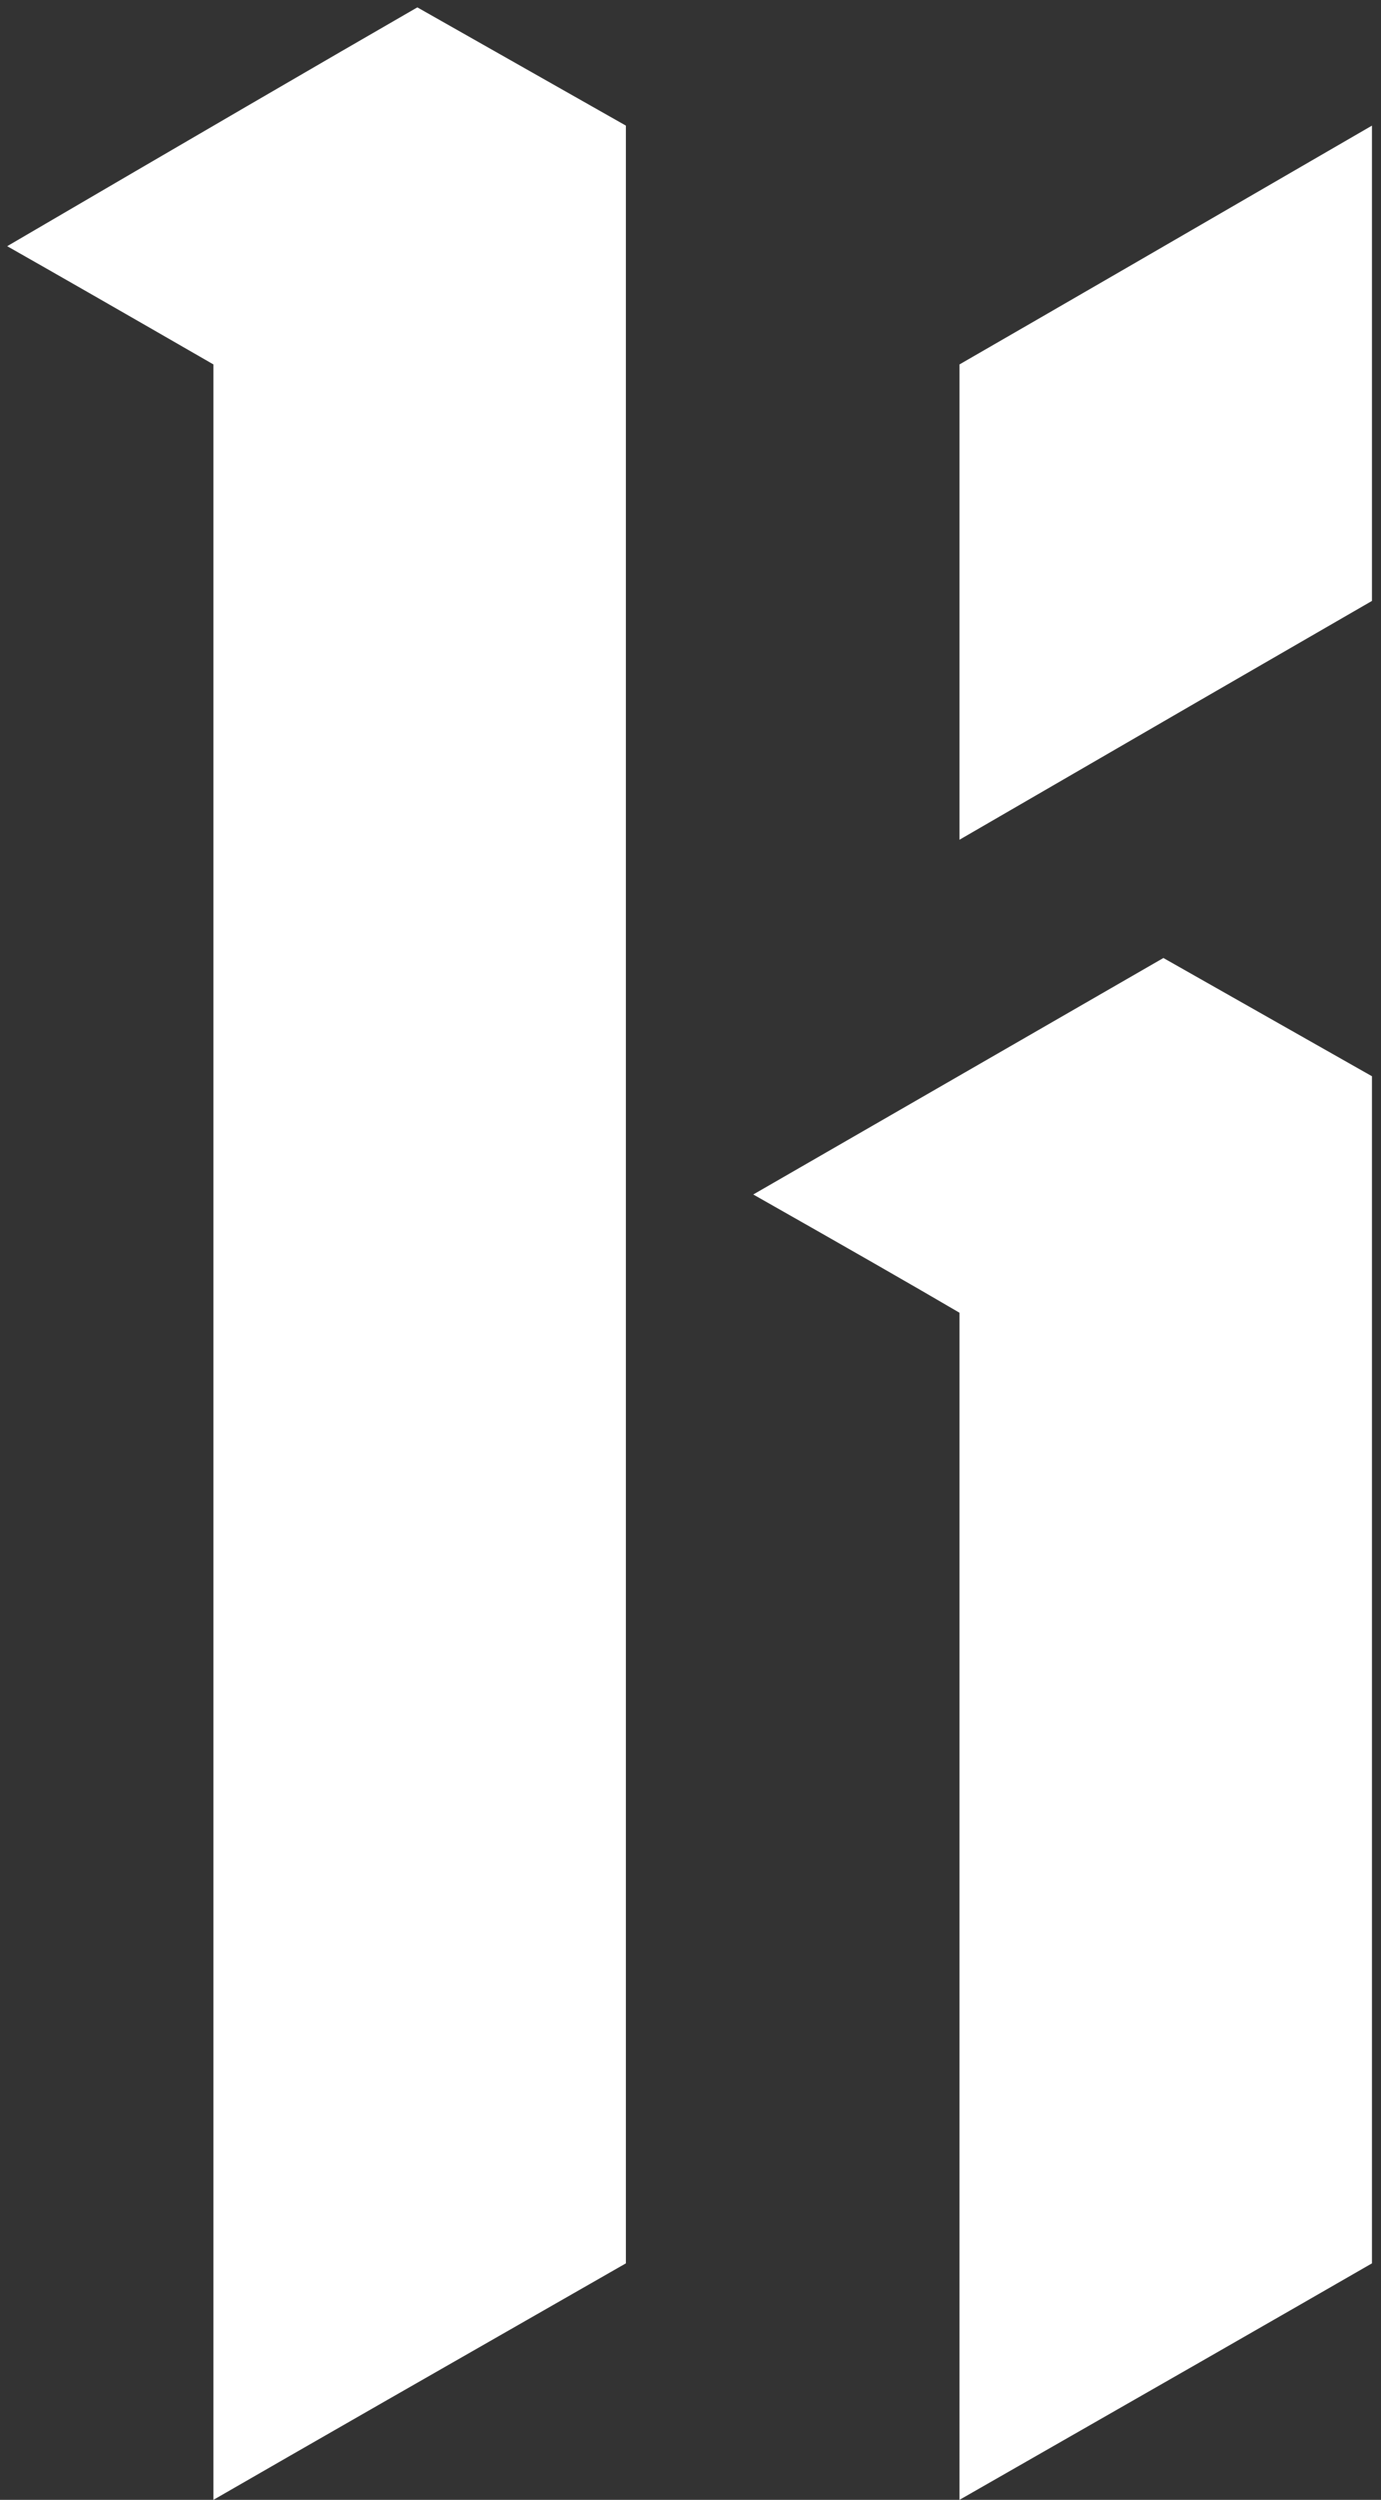
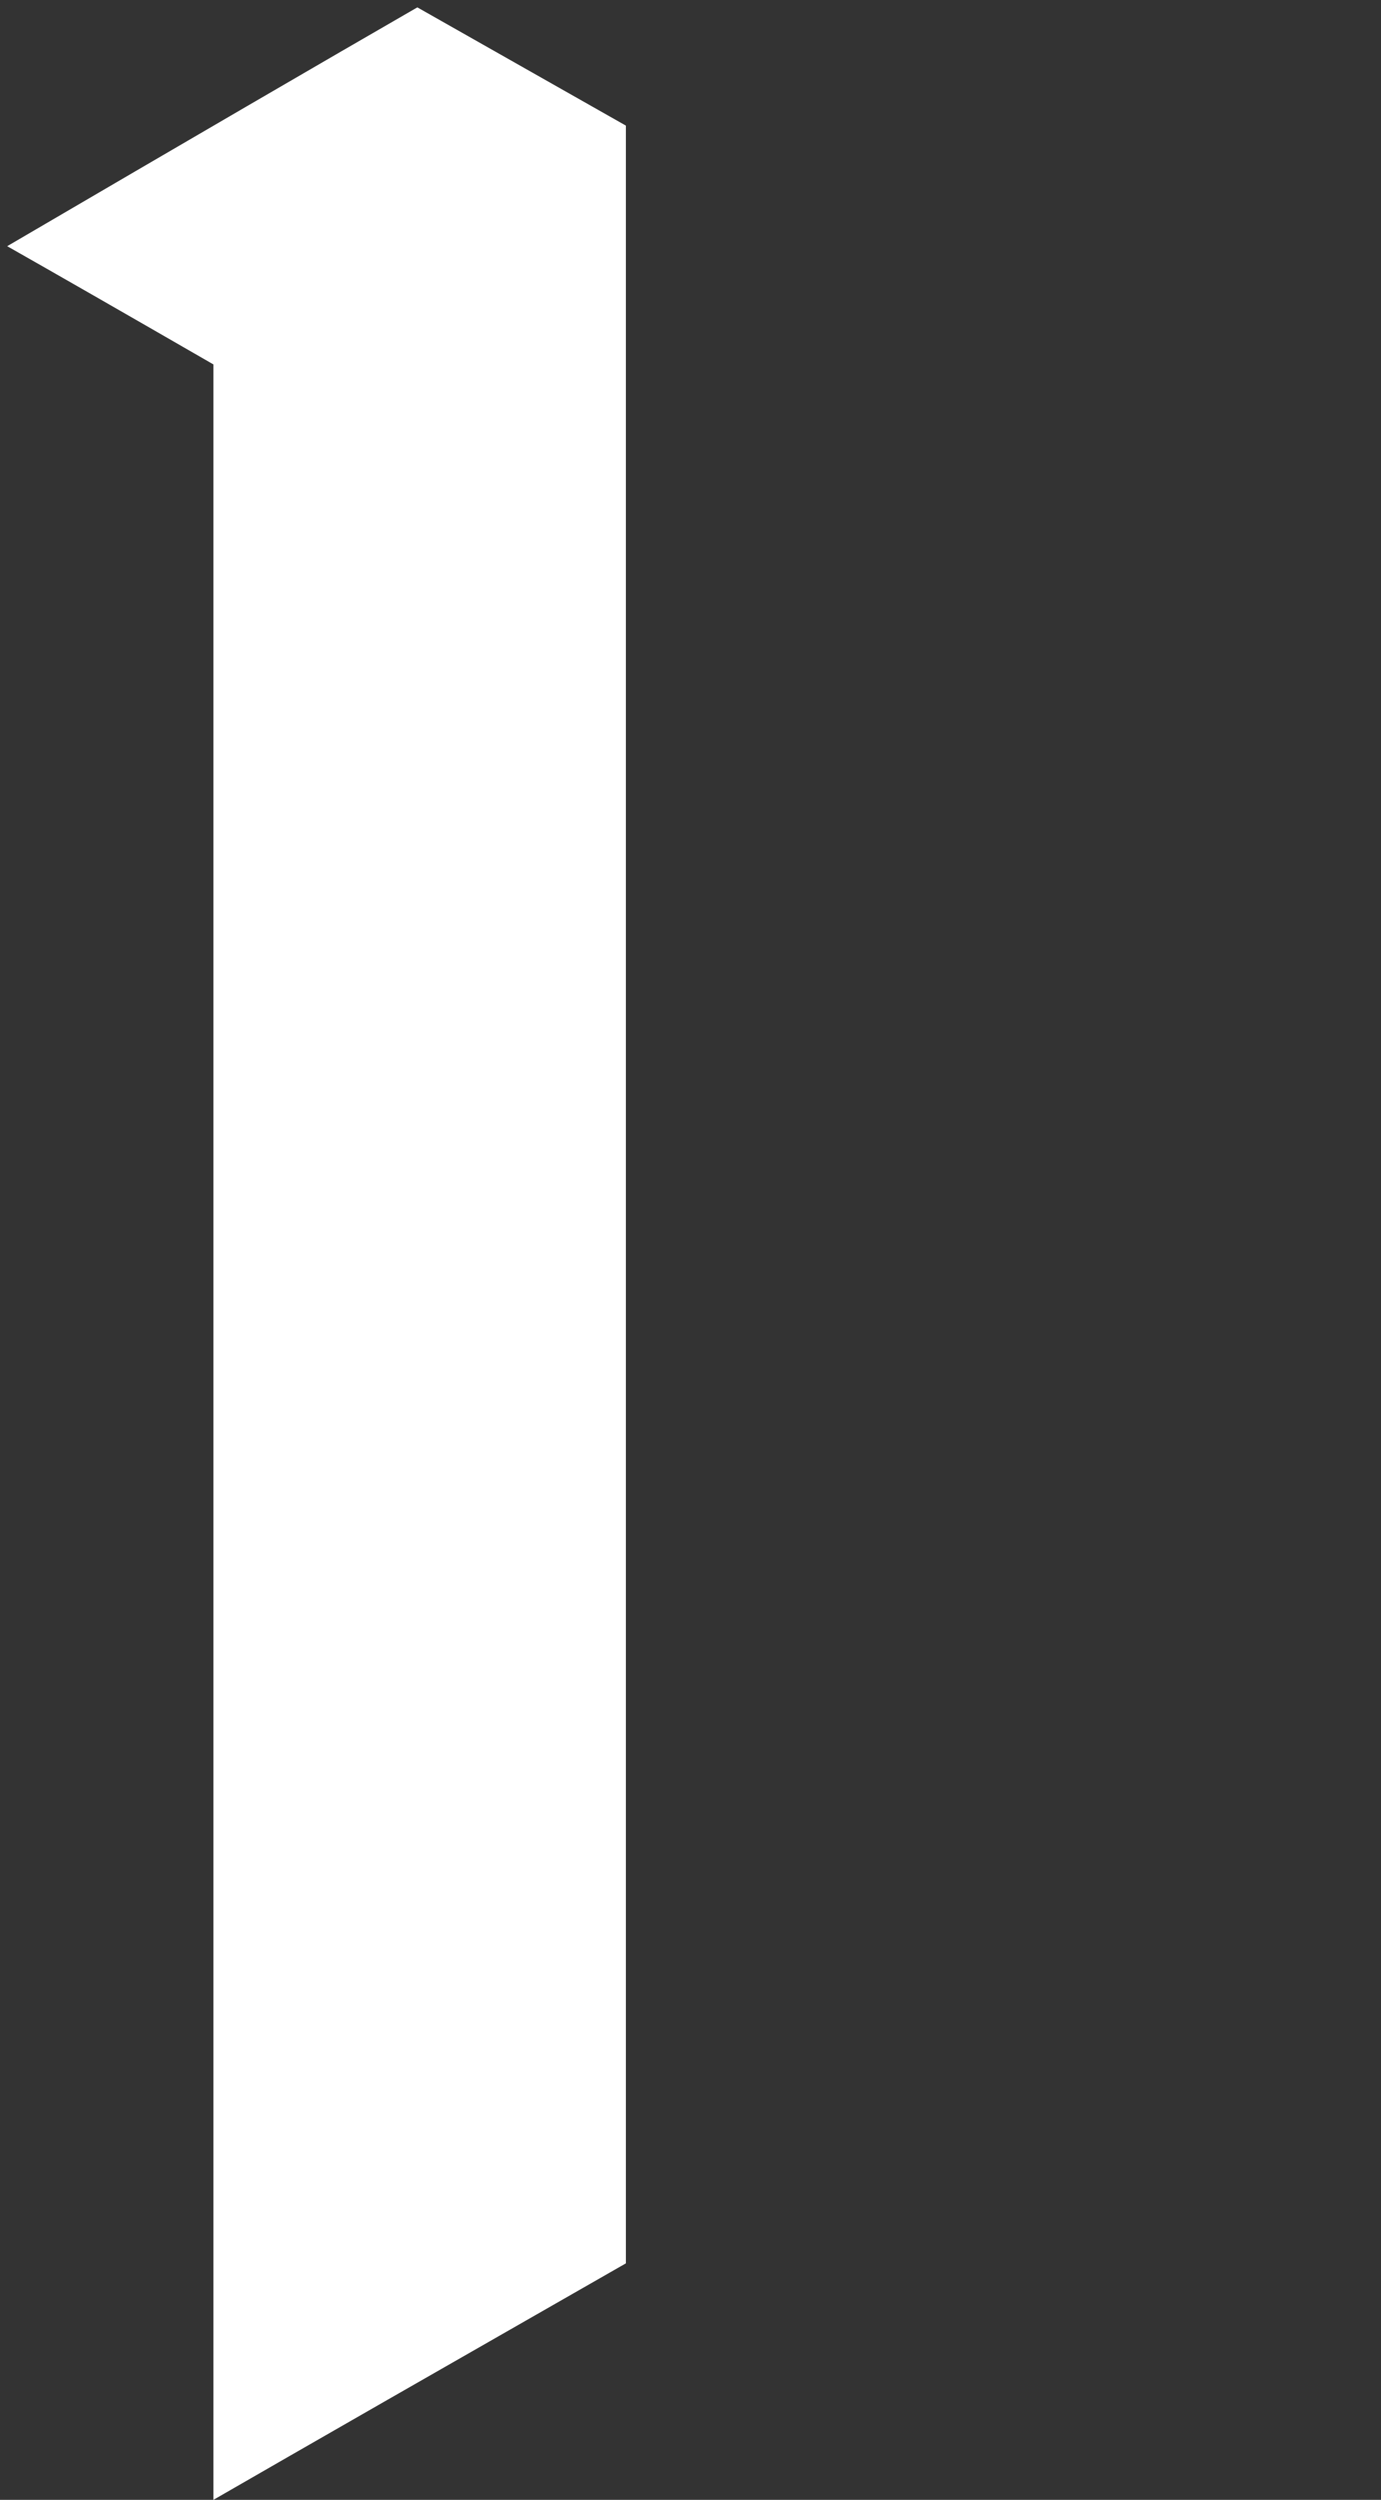
<svg xmlns="http://www.w3.org/2000/svg" width="110px" height="199px" viewBox="0 0 110 199" version="1.1">
  <rect x="0" y="0" width="110" height="199" fill="#333333" stroke="none" />
  <title>li</title>
  <g id="Page-1" stroke="none" stroke-width="1" fill="none" fill-rule="evenodd">
    <g id="Artboard" transform="translate(-266, -200)" fill="#FFFFFF" fill-rule="nonzero">
      <g id="li" transform="translate(266.573, 200.587)">
        <path d="M0,19.011 C3.691,21.103 9.167,24.24 16.427,28.424 C16.427,66.199 16.427,122.862 16.427,198.413 C23.687,194.229 34.638,187.954 49.28,179.587 C49.28,141.812 49.28,85.087 49.28,9.413 C45.589,7.321 40.052,4.184 32.669,0 C25.409,4.184 14.52,10.521 0,19.011 Z" id="Path" />
-         <path d="M59.426,94.5 C66.685,90.316 77.575,84.041 92.095,75.674 C95.786,77.766 101.323,80.903 108.706,85.087 C108.706,106.128 108.706,137.628 108.706,179.587 C101.446,183.771 90.495,190.046 75.852,198.413 C75.852,177.495 75.852,145.995 75.852,103.913 C72.284,101.821 66.808,98.684 59.426,94.5 Z M75.852,66.261 C75.852,57.771 75.852,45.158 75.852,28.424 C83.112,24.24 94.063,17.903 108.706,9.413 C108.706,17.903 108.706,30.516 108.706,47.25 C101.446,51.434 90.495,57.771 75.852,66.261 Z" id="Shape" />
      </g>
    </g>
  </g>
</svg>